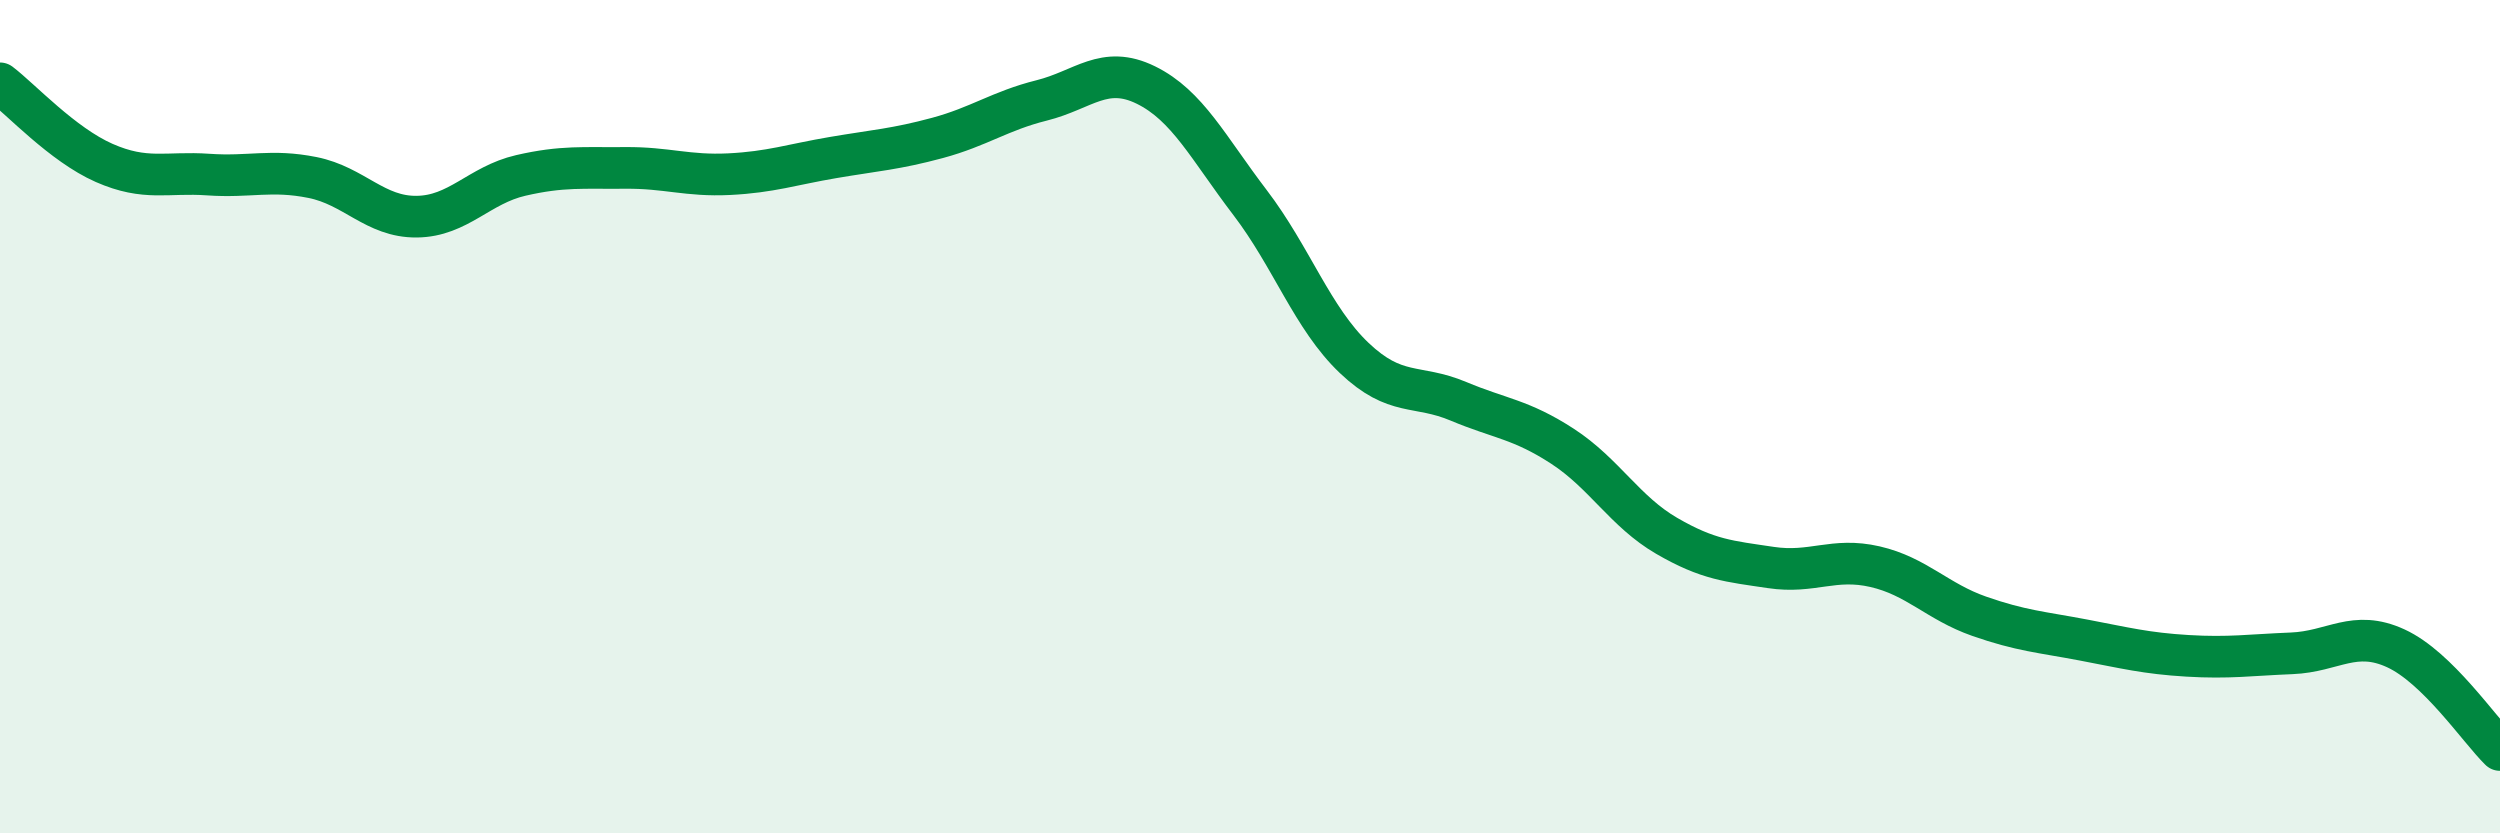
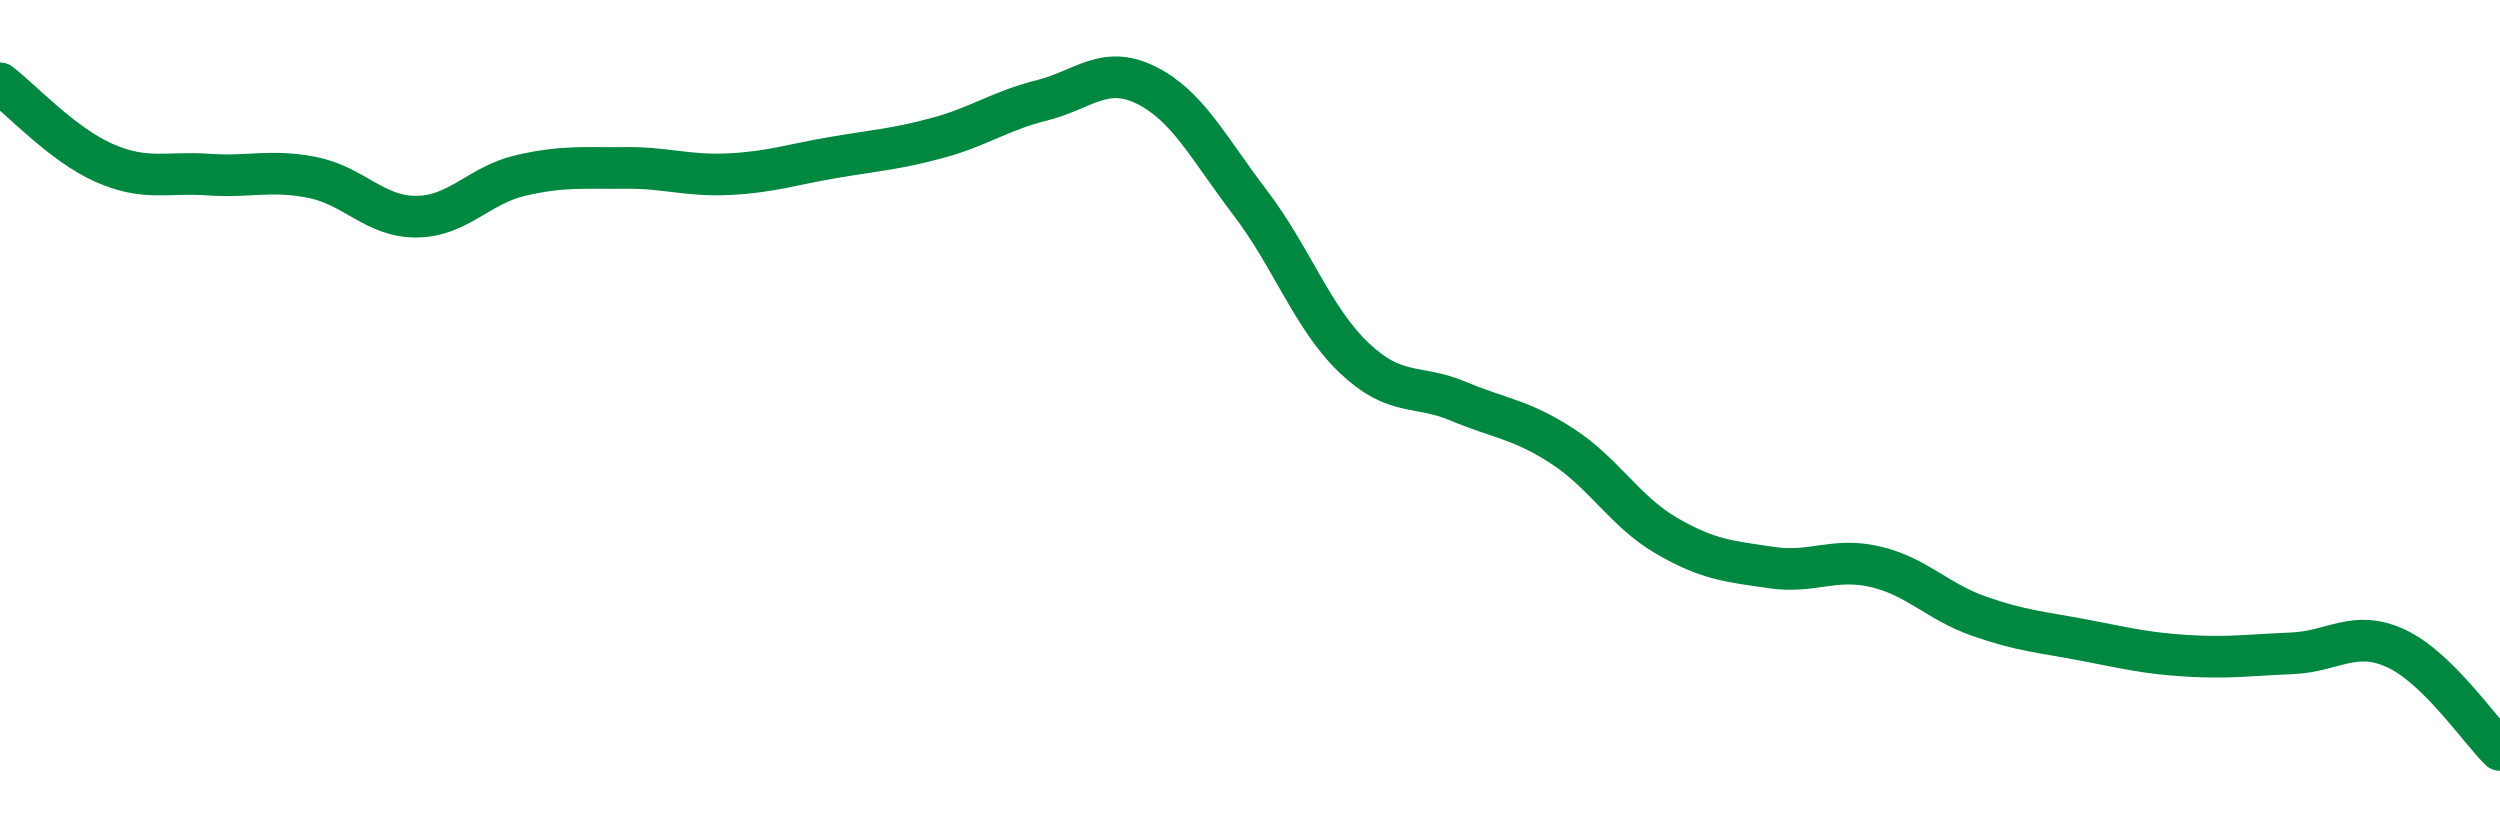
<svg xmlns="http://www.w3.org/2000/svg" width="60" height="20" viewBox="0 0 60 20">
-   <path d="M 0,2 C 0.5,2.38 1.5,3.47 2.5,3.91 C 3.5,4.35 4,4.12 5,4.19 C 6,4.26 6.5,4.06 7.5,4.26 C 8.5,4.46 9,5.21 10,5.2 C 11,5.19 11.5,4.44 12.5,4.21 C 13.5,3.98 14,4.04 15,4.03 C 16,4.02 16.5,4.23 17.5,4.18 C 18.5,4.13 19,3.95 20,3.78 C 21,3.61 21.5,3.58 22.5,3.31 C 23.5,3.04 24,2.66 25,2.41 C 26,2.16 26.5,1.55 27.5,2.04 C 28.5,2.53 29,3.55 30,4.86 C 31,6.17 31.5,7.64 32.5,8.59 C 33.5,9.54 34,9.21 35,9.63 C 36,10.05 36.5,10.06 37.5,10.71 C 38.5,11.36 39,12.28 40,12.86 C 41,13.44 41.5,13.47 42.5,13.62 C 43.5,13.77 44,13.37 45,13.6 C 46,13.83 46.5,14.44 47.5,14.79 C 48.5,15.14 49,15.17 50,15.36 C 51,15.55 51.5,15.68 52.5,15.74 C 53.5,15.8 54,15.72 55,15.68 C 56,15.64 56.5,15.1 57.5,15.56 C 58.5,16.02 59.5,17.51 60,18L60 20L0 20Z" fill="#008740" opacity="0.1" stroke-linecap="round" stroke-linejoin="round" />
  <path d="M 0,2 C 0.5,2.38 1.5,3.47 2.5,3.91 C 3.5,4.35 4,4.12 5,4.19 C 6,4.26 6.5,4.06 7.5,4.26 C 8.5,4.46 9,5.21 10,5.2 C 11,5.19 11.5,4.44 12.5,4.21 C 13.5,3.98 14,4.04 15,4.03 C 16,4.02 16.5,4.23 17.5,4.18 C 18.5,4.13 19,3.95 20,3.78 C 21,3.61 21.5,3.58 22.5,3.31 C 23.5,3.04 24,2.66 25,2.41 C 26,2.16 26.5,1.55 27.5,2.04 C 28.5,2.53 29,3.55 30,4.86 C 31,6.17 31.5,7.64 32.5,8.59 C 33.5,9.54 34,9.21 35,9.63 C 36,10.05 36.5,10.06 37.5,10.71 C 38.5,11.36 39,12.28 40,12.86 C 41,13.44 41.5,13.47 42.5,13.62 C 43.5,13.77 44,13.37 45,13.6 C 46,13.83 46.5,14.44 47.5,14.79 C 48.5,15.14 49,15.17 50,15.36 C 51,15.55 51.5,15.68 52.5,15.74 C 53.5,15.8 54,15.72 55,15.68 C 56,15.64 56.5,15.1 57.5,15.56 C 58.5,16.02 59.5,17.51 60,18" stroke="#008740" stroke-width="1" fill="none" stroke-linecap="round" stroke-linejoin="round" />
</svg>